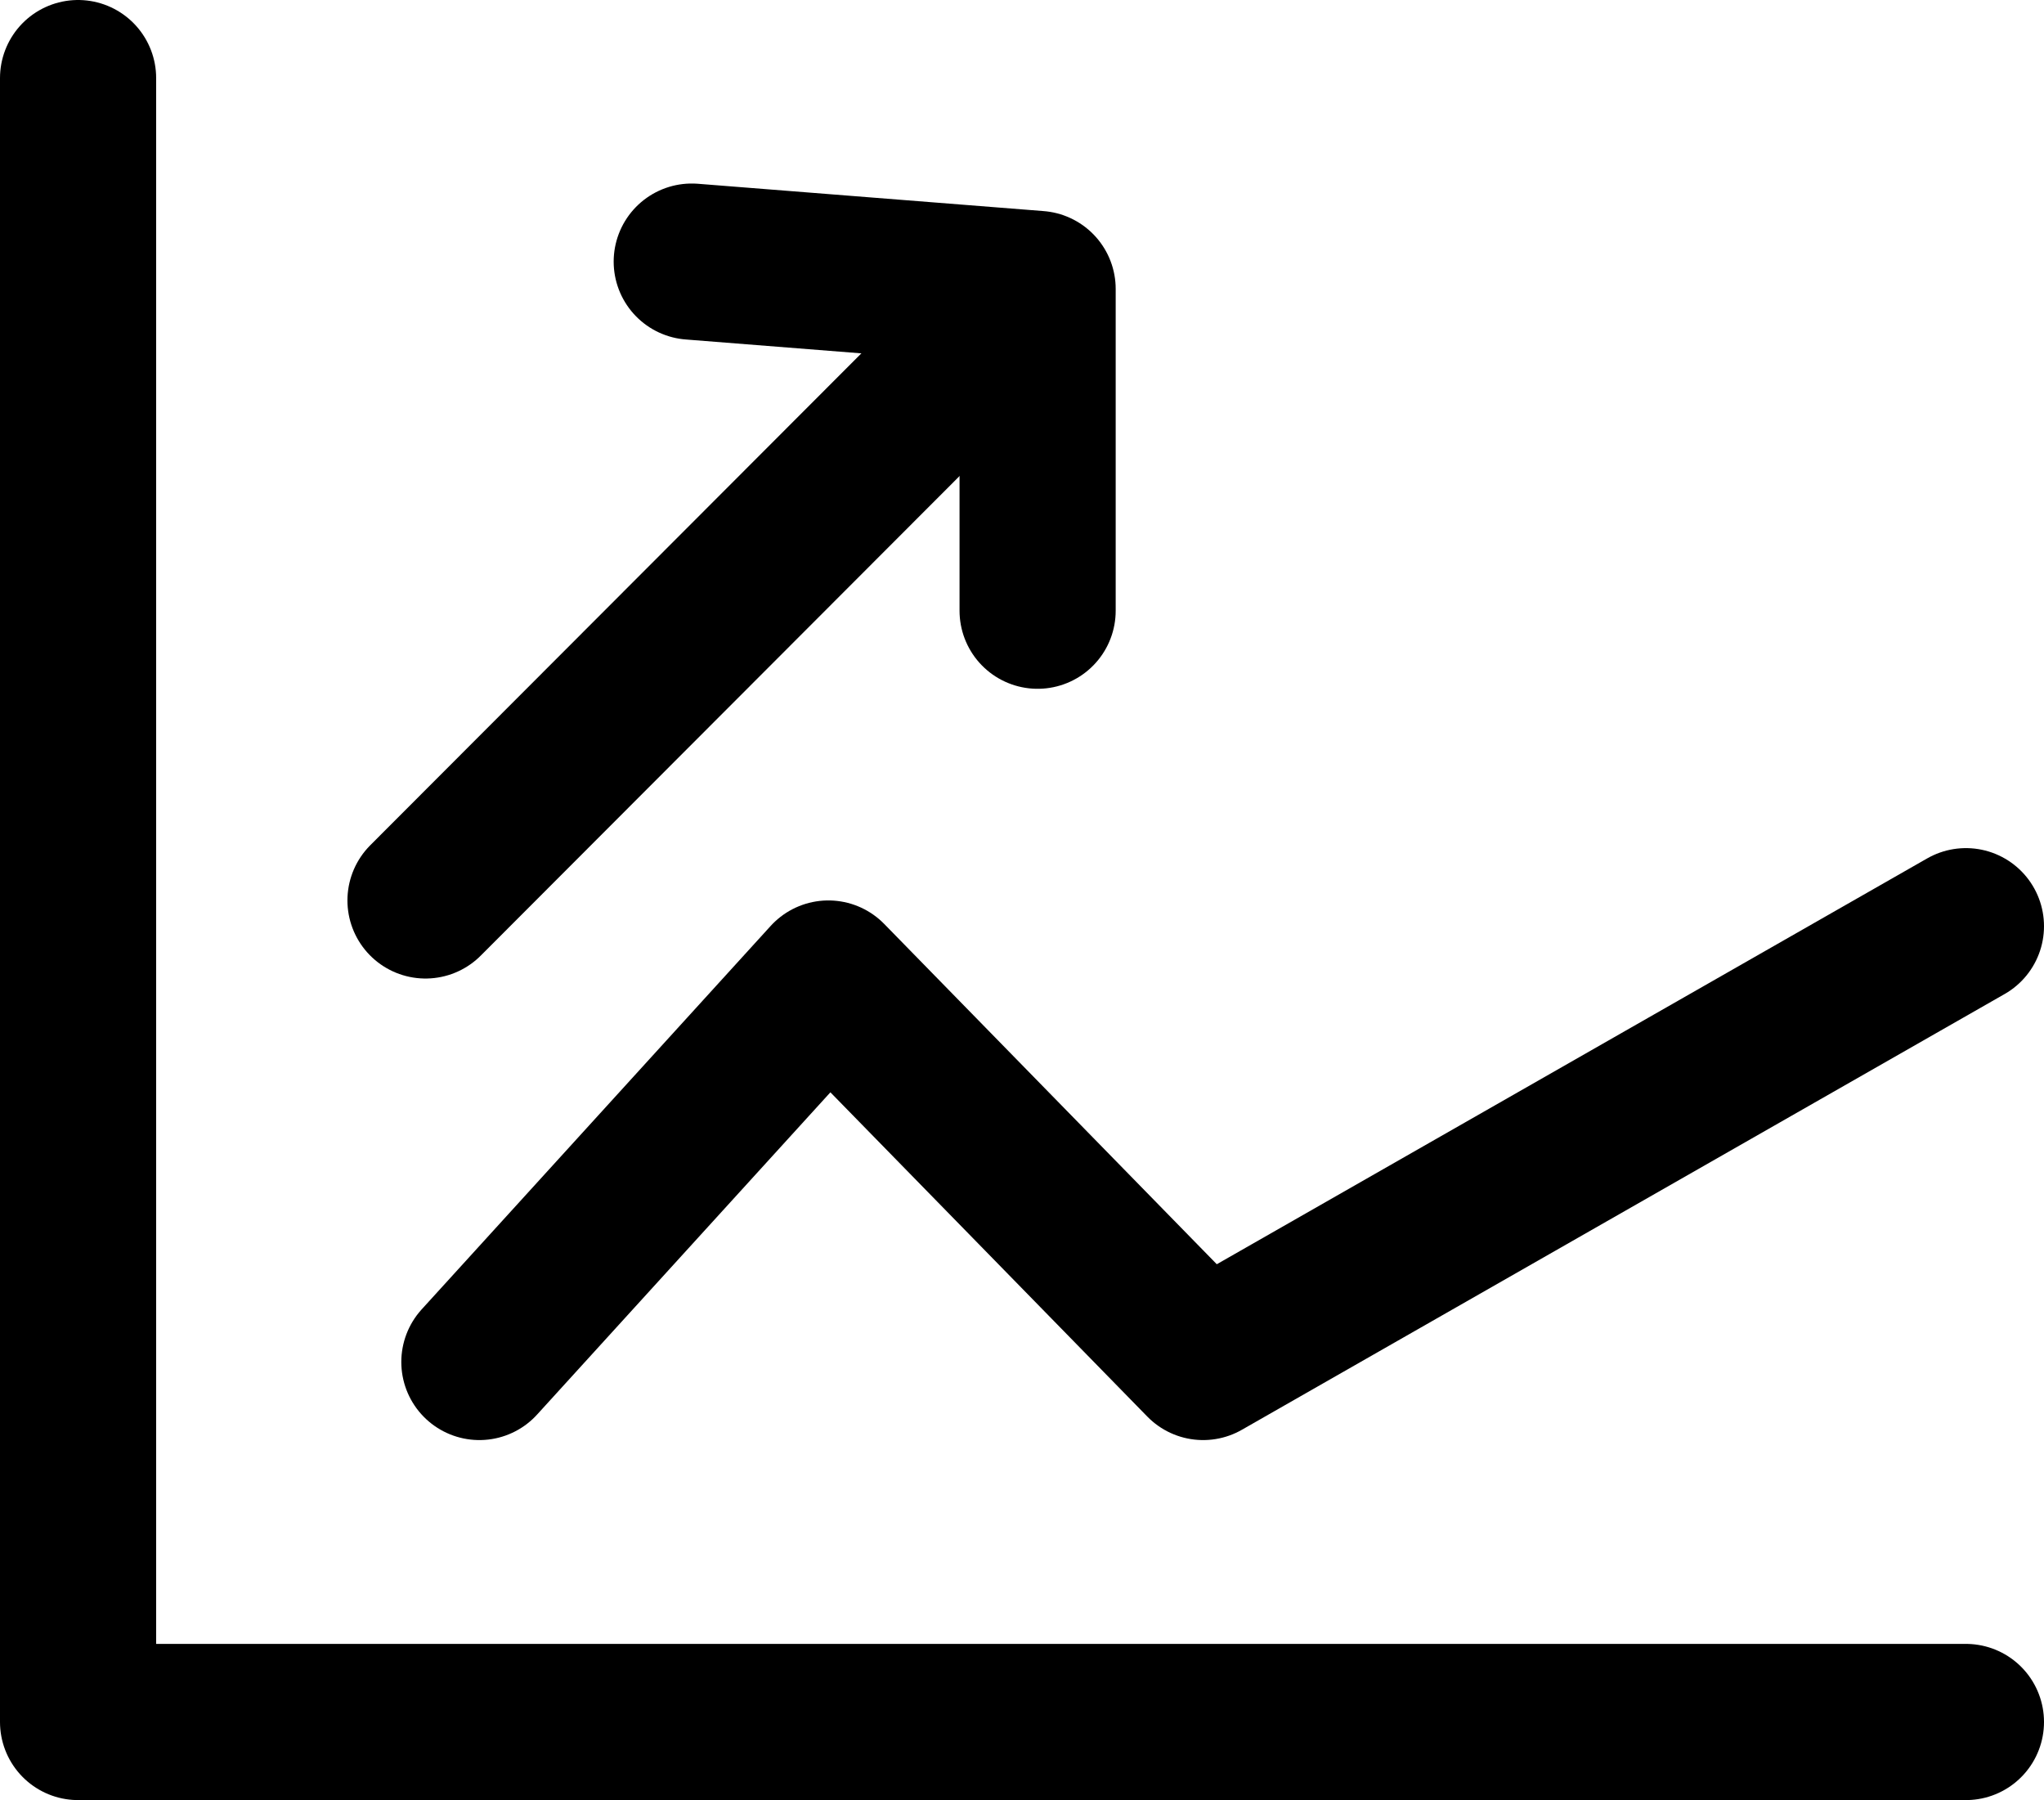
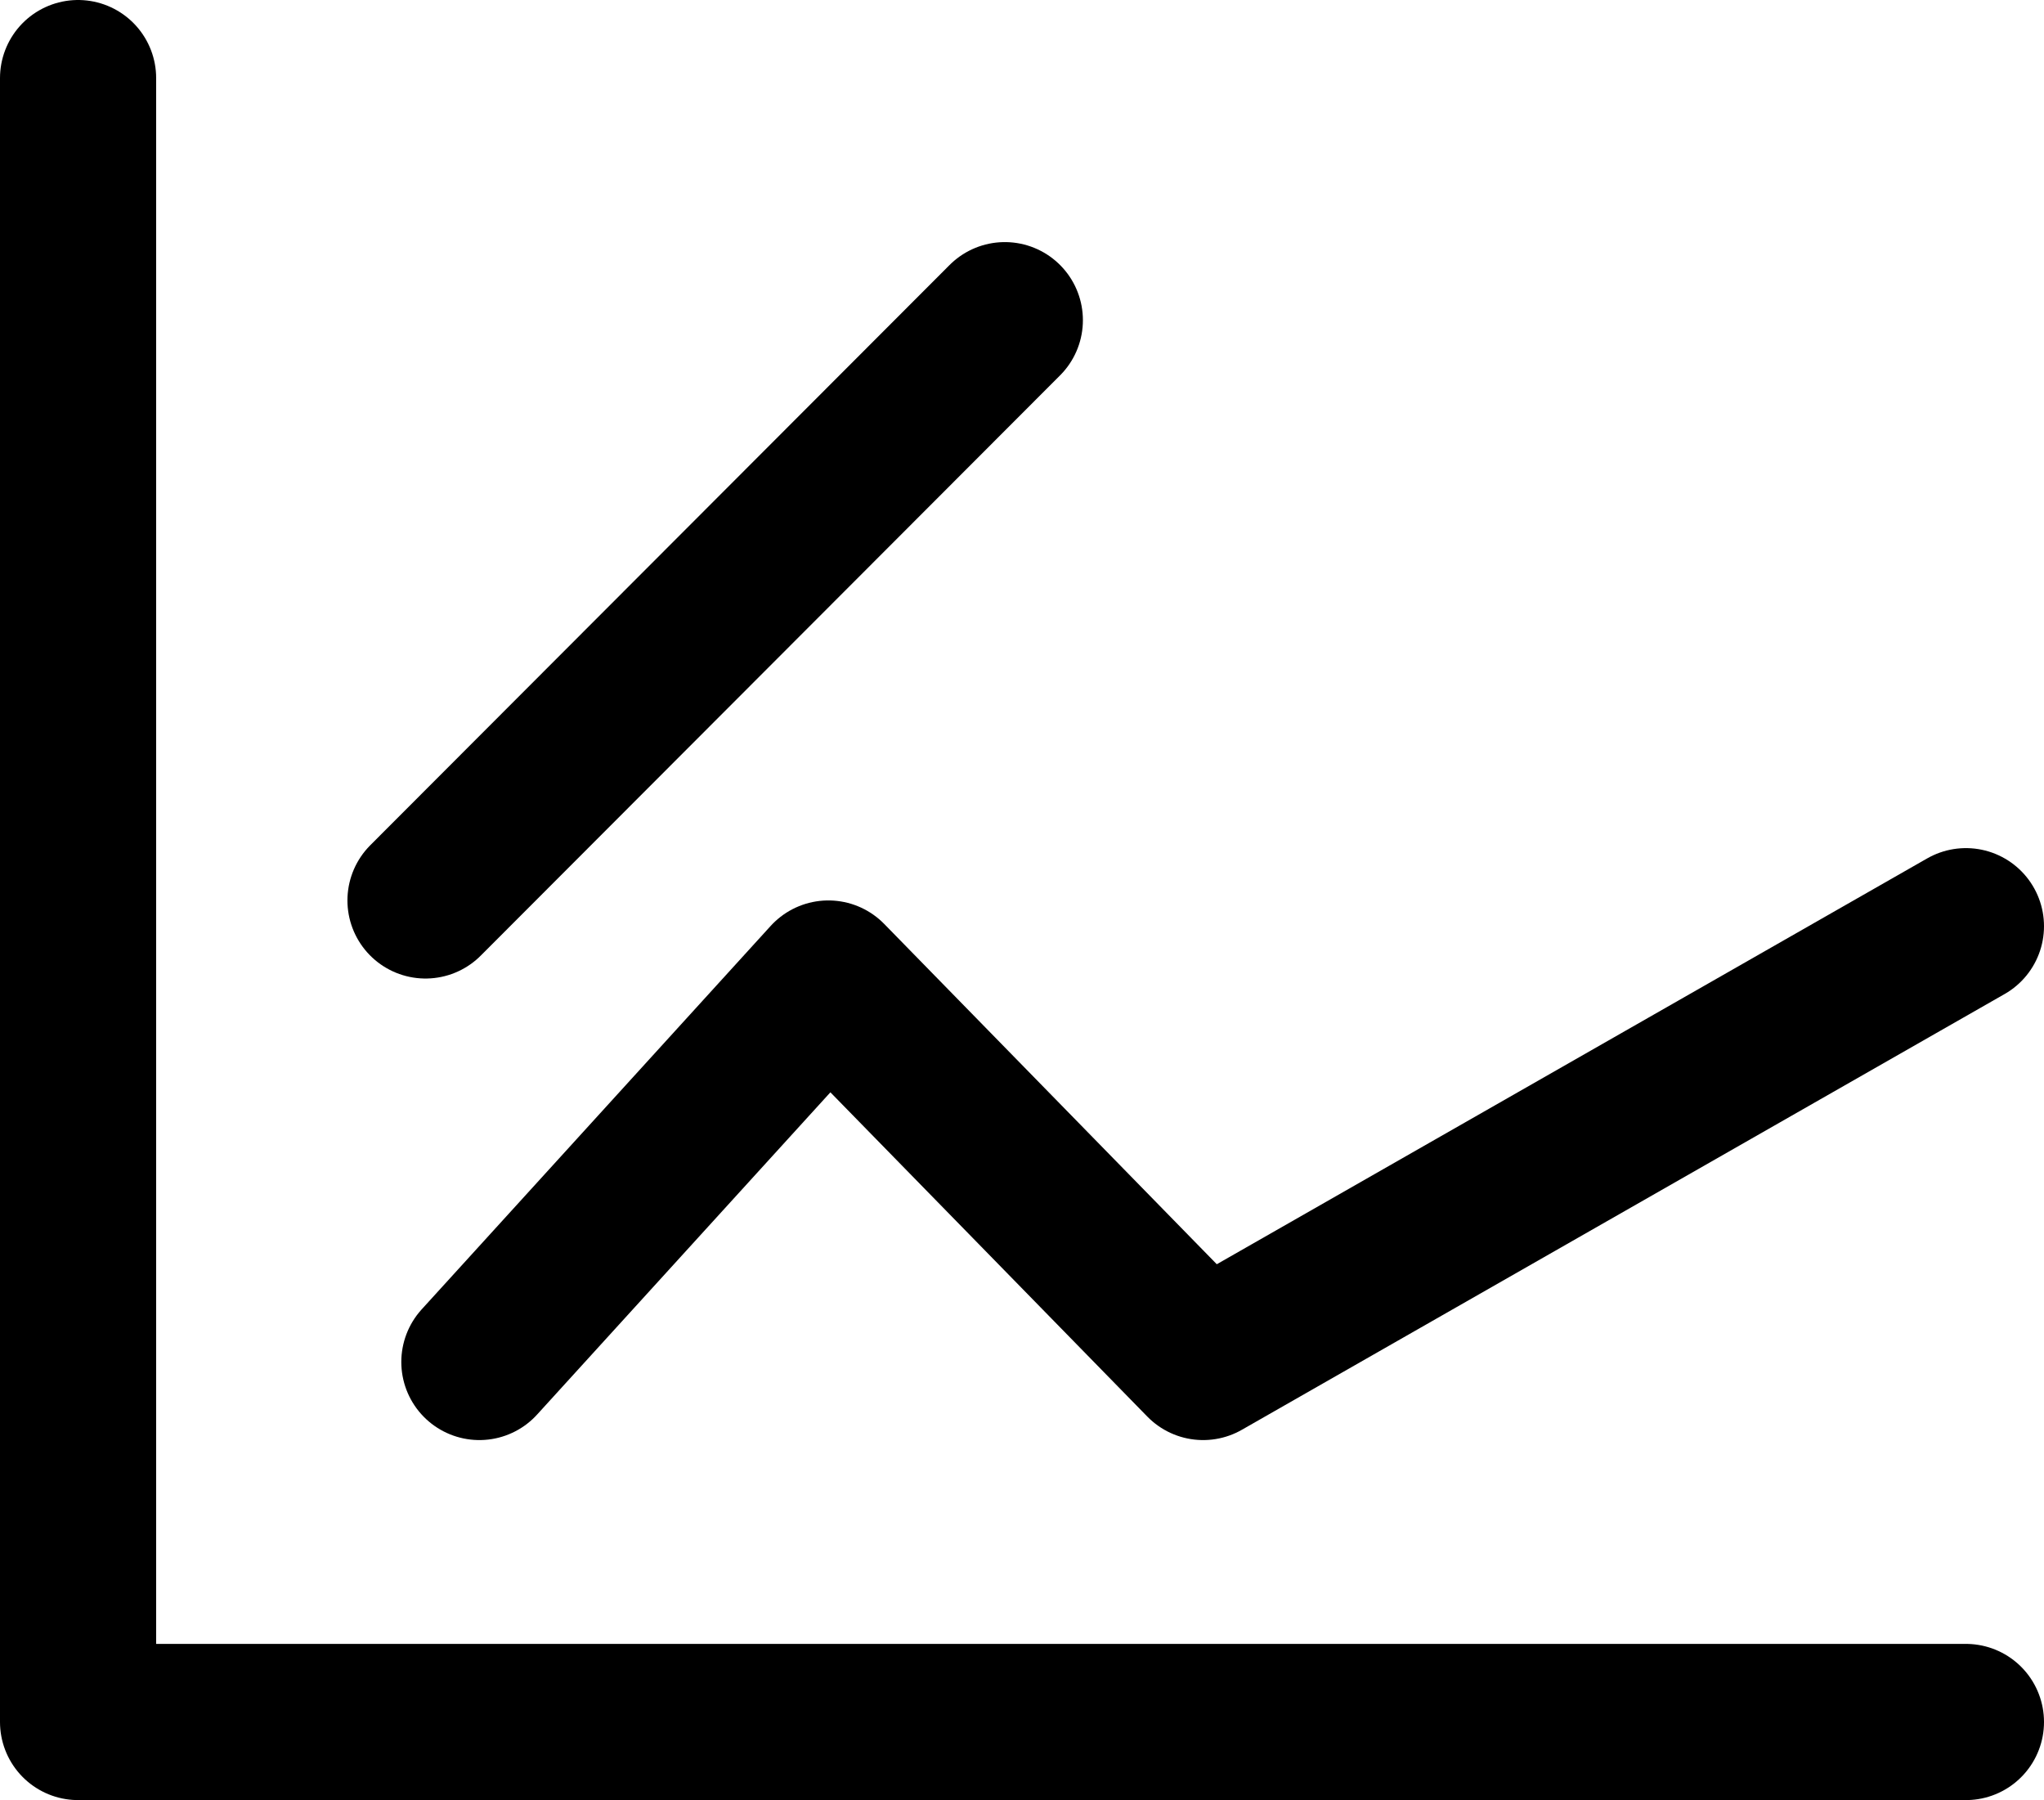
<svg xmlns="http://www.w3.org/2000/svg" viewBox="0 0 26.18 23.05">
  <defs>
    <style>.cls-1{fill:none;stroke:#000;stroke-linecap:round;stroke-linejoin:round;stroke-width:2px;}</style>
  </defs>
  <title>chart7</title>
  <g data-name="Layer 2" id="Layer_2">
    <g id="icons">
      <polyline class="cls-1" points="1 1 1 22.05 25.18 22.05" />
      <polyline class="cls-1" points="6.14 17.44 10.61 12.53 15.41 17.44 25.18 11.86" />
      <line class="cls-1" x1="12.87" x2="5.45" y1="4.1" y2="11.53" />
-       <polyline class="cls-1" points="13.29 7.82 13.29 3.7 8.86 3.35" />
    </g>
  </g>
</svg>